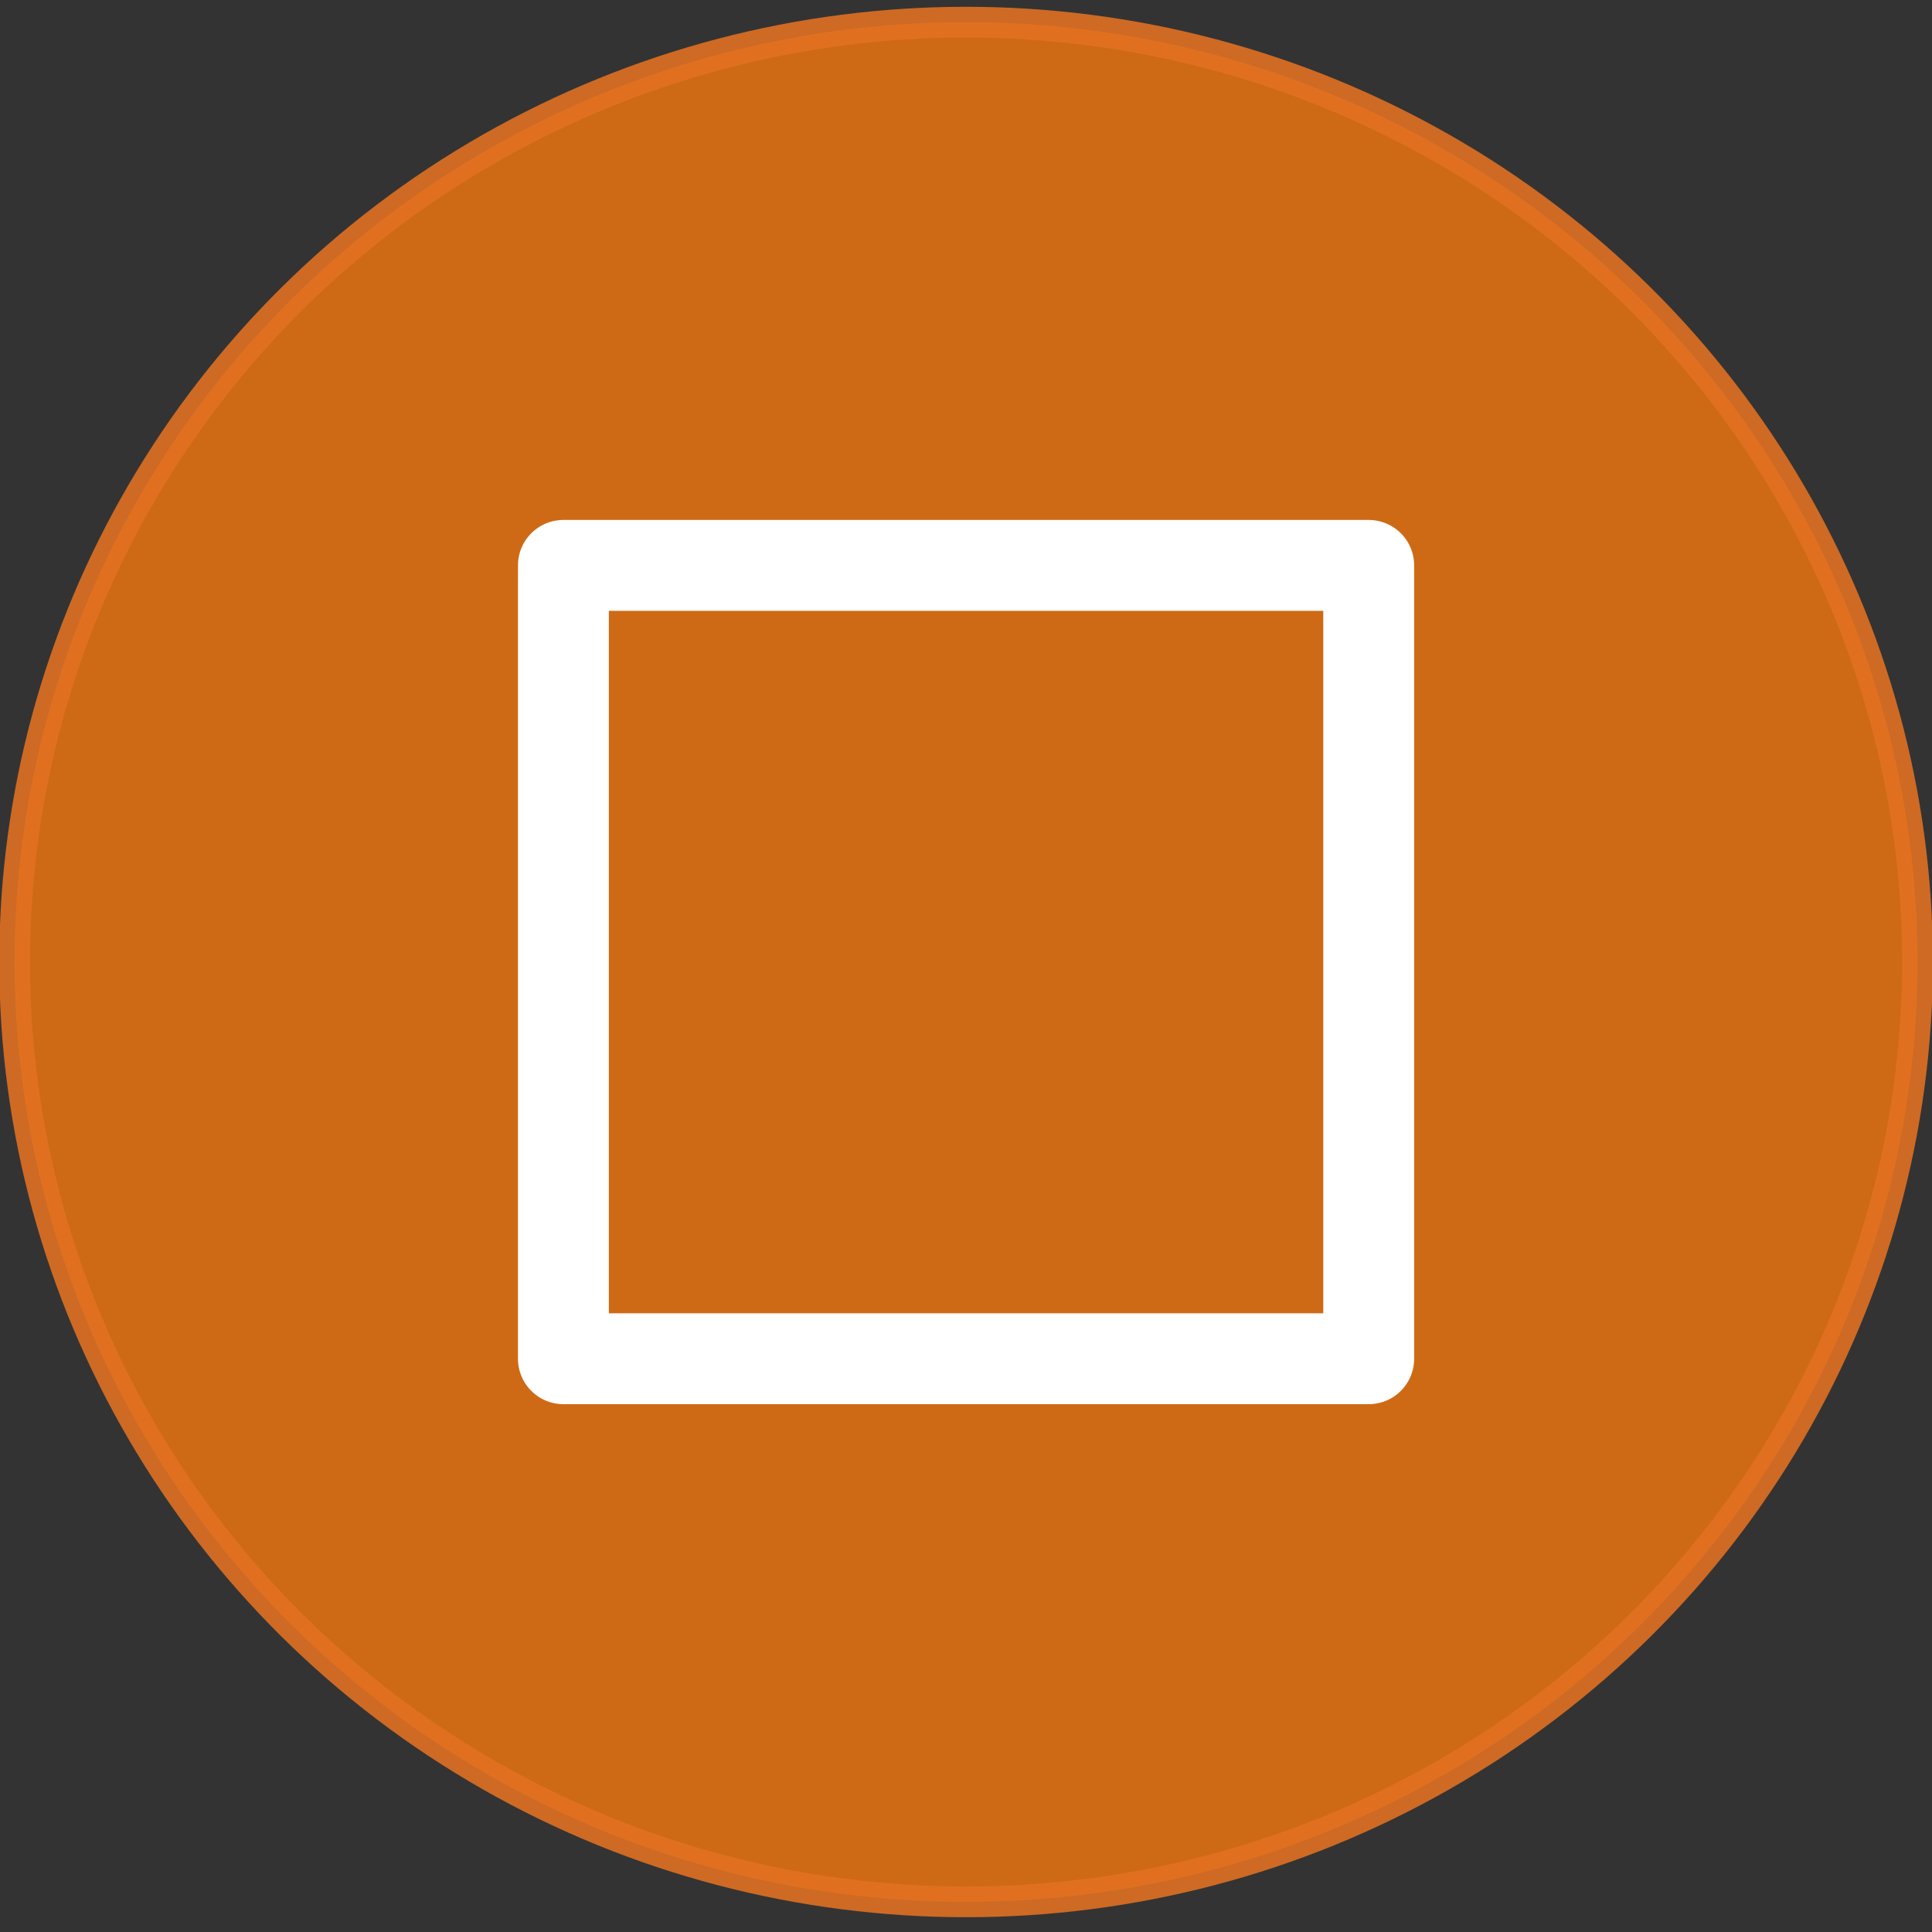
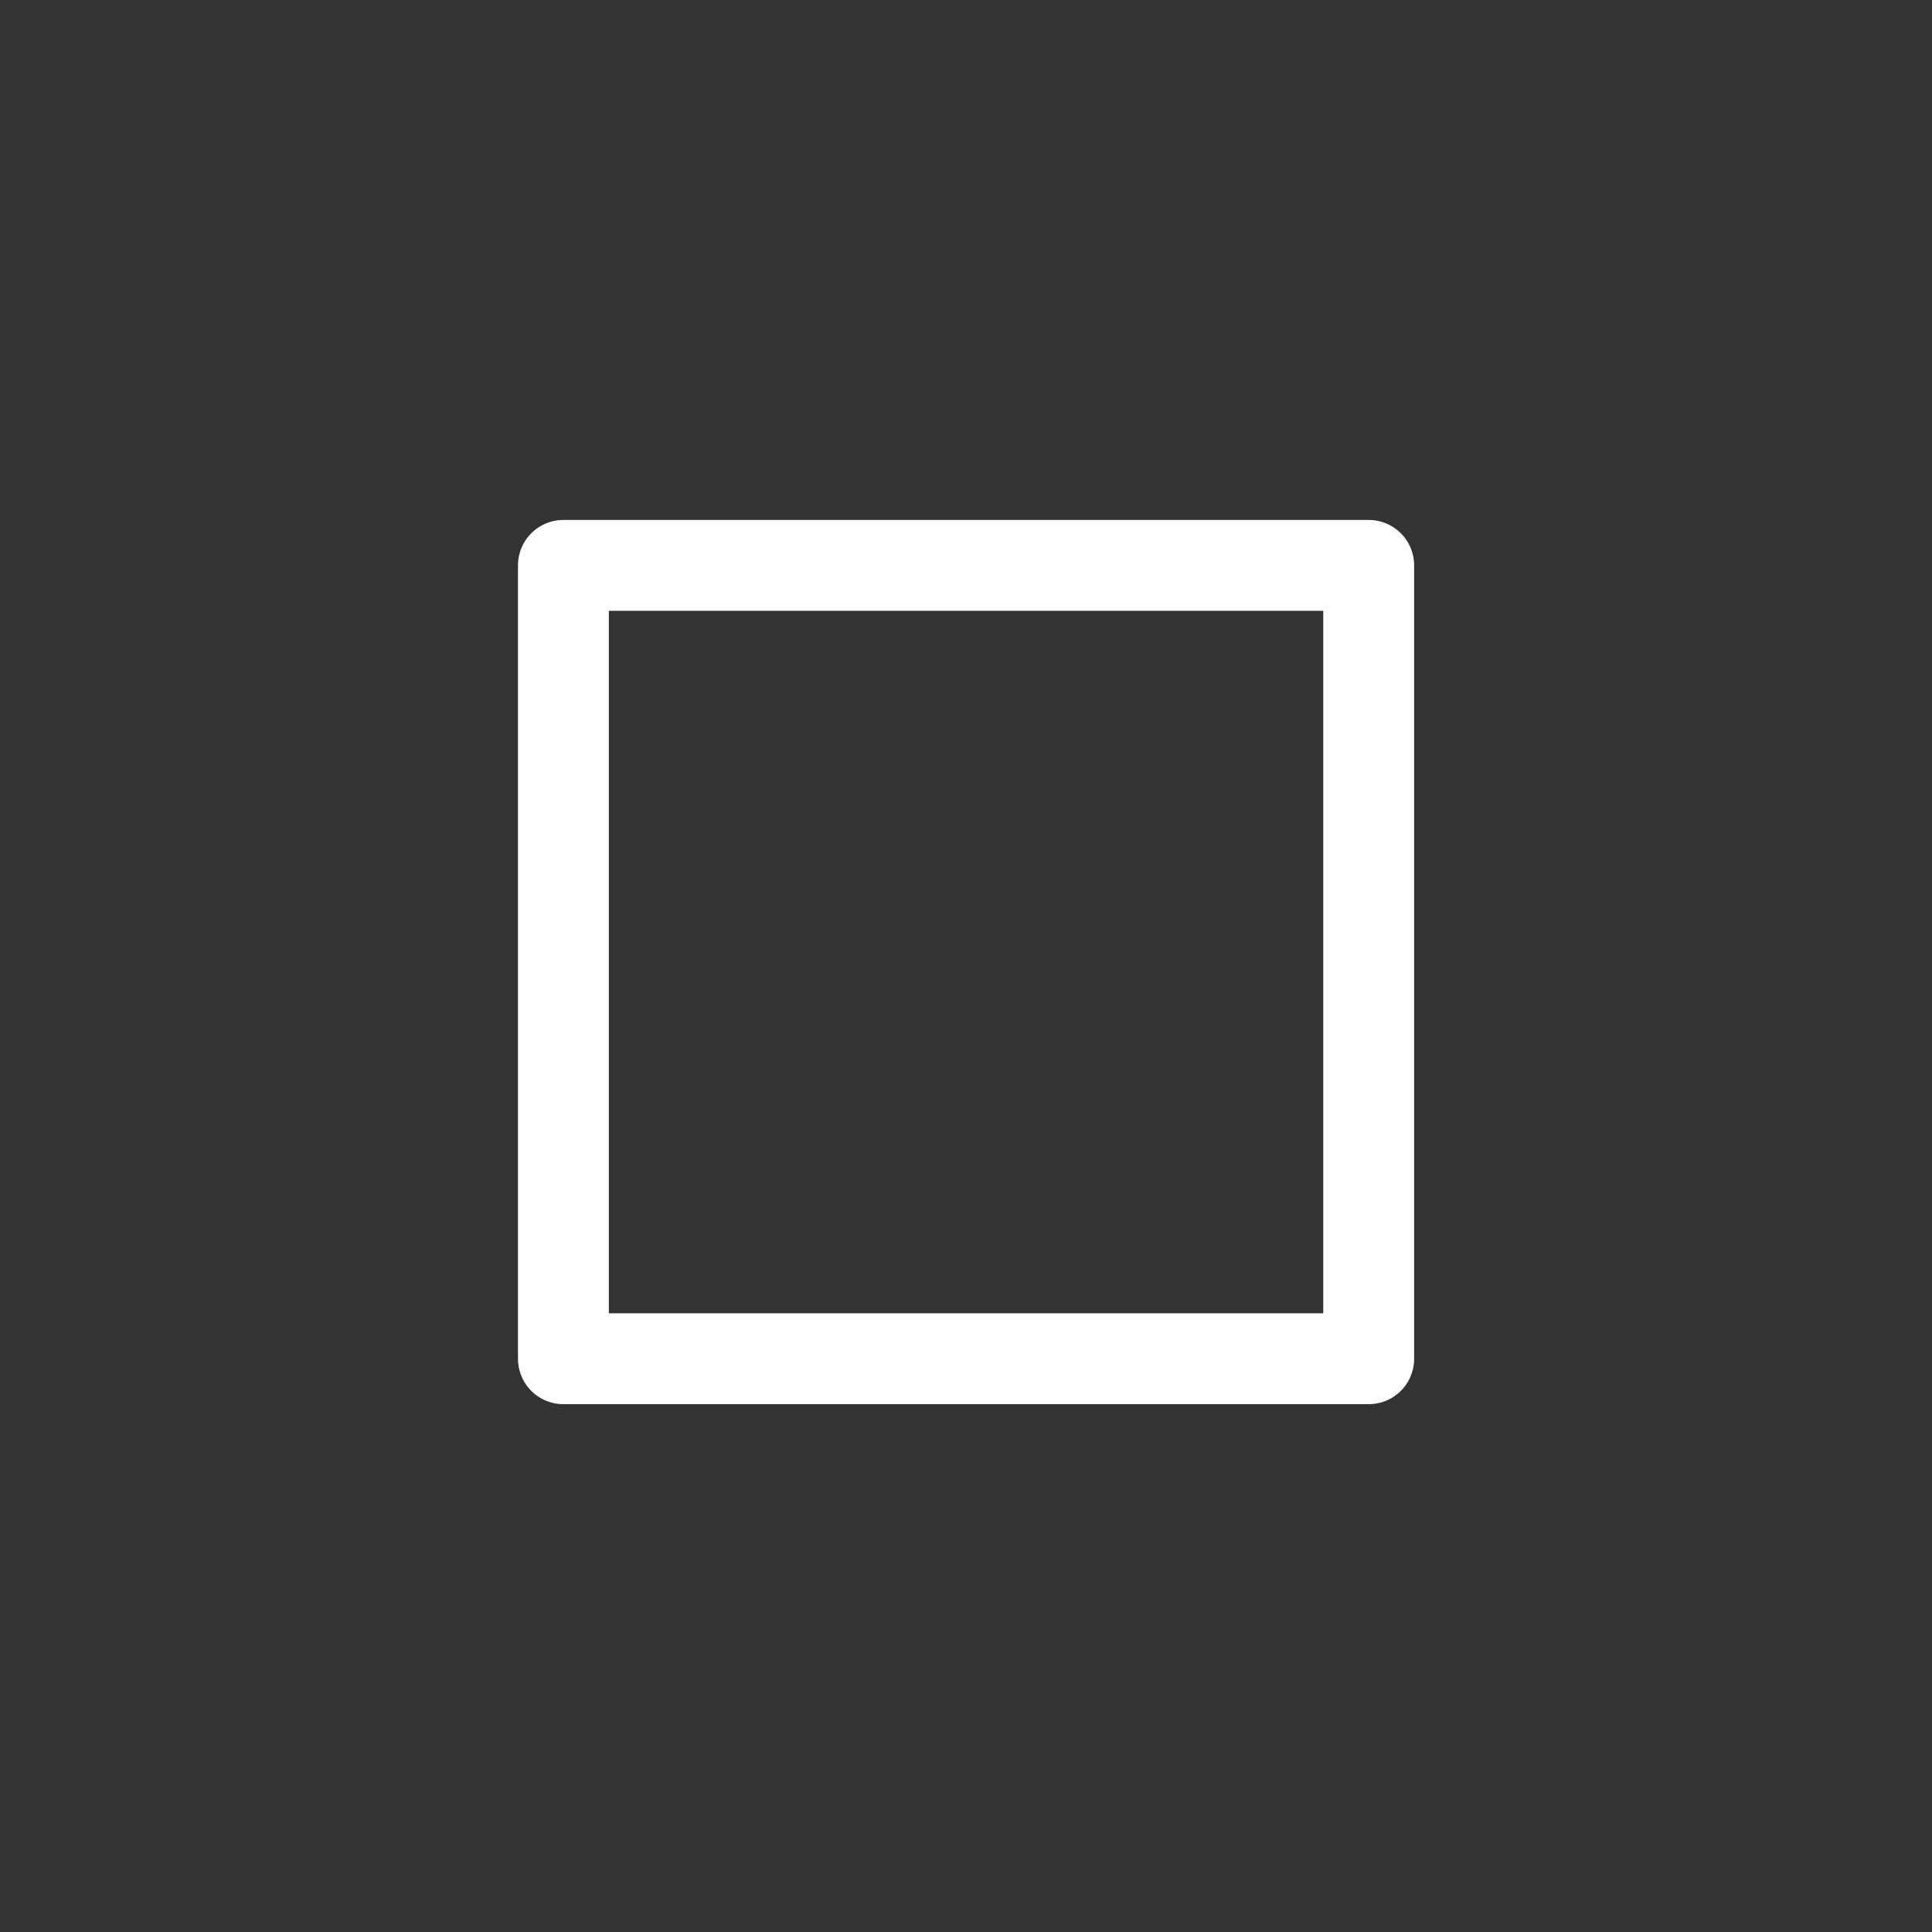
<svg xmlns="http://www.w3.org/2000/svg" xmlns:ns1="http://www.inkscape.org/namespaces/inkscape" xmlns:ns2="http://sodipodi.sourceforge.net/DTD/sodipodi-0.dtd" width="63" height="63" viewBox="0 0 16.669 16.669" version="1.1" id="svg8" ns1:version="0.92.3 (2405546, 2018-03-11)" ns2:docname="icon-grey-easy-on.svg">
  <rect x="0" y="0" width="16.669" height="16.669" fill="#333333" stroke="none" />
  <defs id="defs2" />
  <ns2:namedview id="base" pagecolor="#ffffff" bordercolor="#666666" borderopacity="1.0" ns1:pageopacity="0.0" ns1:pageshadow="2" ns1:zoom="7.9195959" ns1:cx="23.317755" ns1:cy="13.9742" ns1:document-units="mm" ns1:current-layer="layer1" showgrid="false" ns1:window-width="1920" ns1:window-height="1017" ns1:window-x="1272" ns1:window-y="-8" ns1:window-maximized="1" units="px" />
  <g ns1:label="Layer 1" ns1:groupmode="layer" id="layer1" transform="translate(0,-280.331)">
-     <ellipse style="fill:#e37111;fill-opacity:1;stroke:#e37222;stroke-width:0.265;stroke-linecap:butt;stroke-linejoin:round;stroke-miterlimit:1.333;stroke-dasharray:none;stroke-opacity:1;paint-order:markers fill stroke;opacity:0.882" id="path1407" cx="8.335" cy="288.631" rx="8.209" ry="8.109" />
    <rect style="fill:none;fill-opacity:1;stroke:#ffffff;stroke-width:0.784;stroke-linecap:round;stroke-linejoin:round;stroke-miterlimit:21.2;stroke-dasharray:none;stroke-dashoffset:0;stroke-opacity:1" id="rect4519" width="6.948" height="6.845" x="4.861" y="285.209" />
  </g>
</svg>